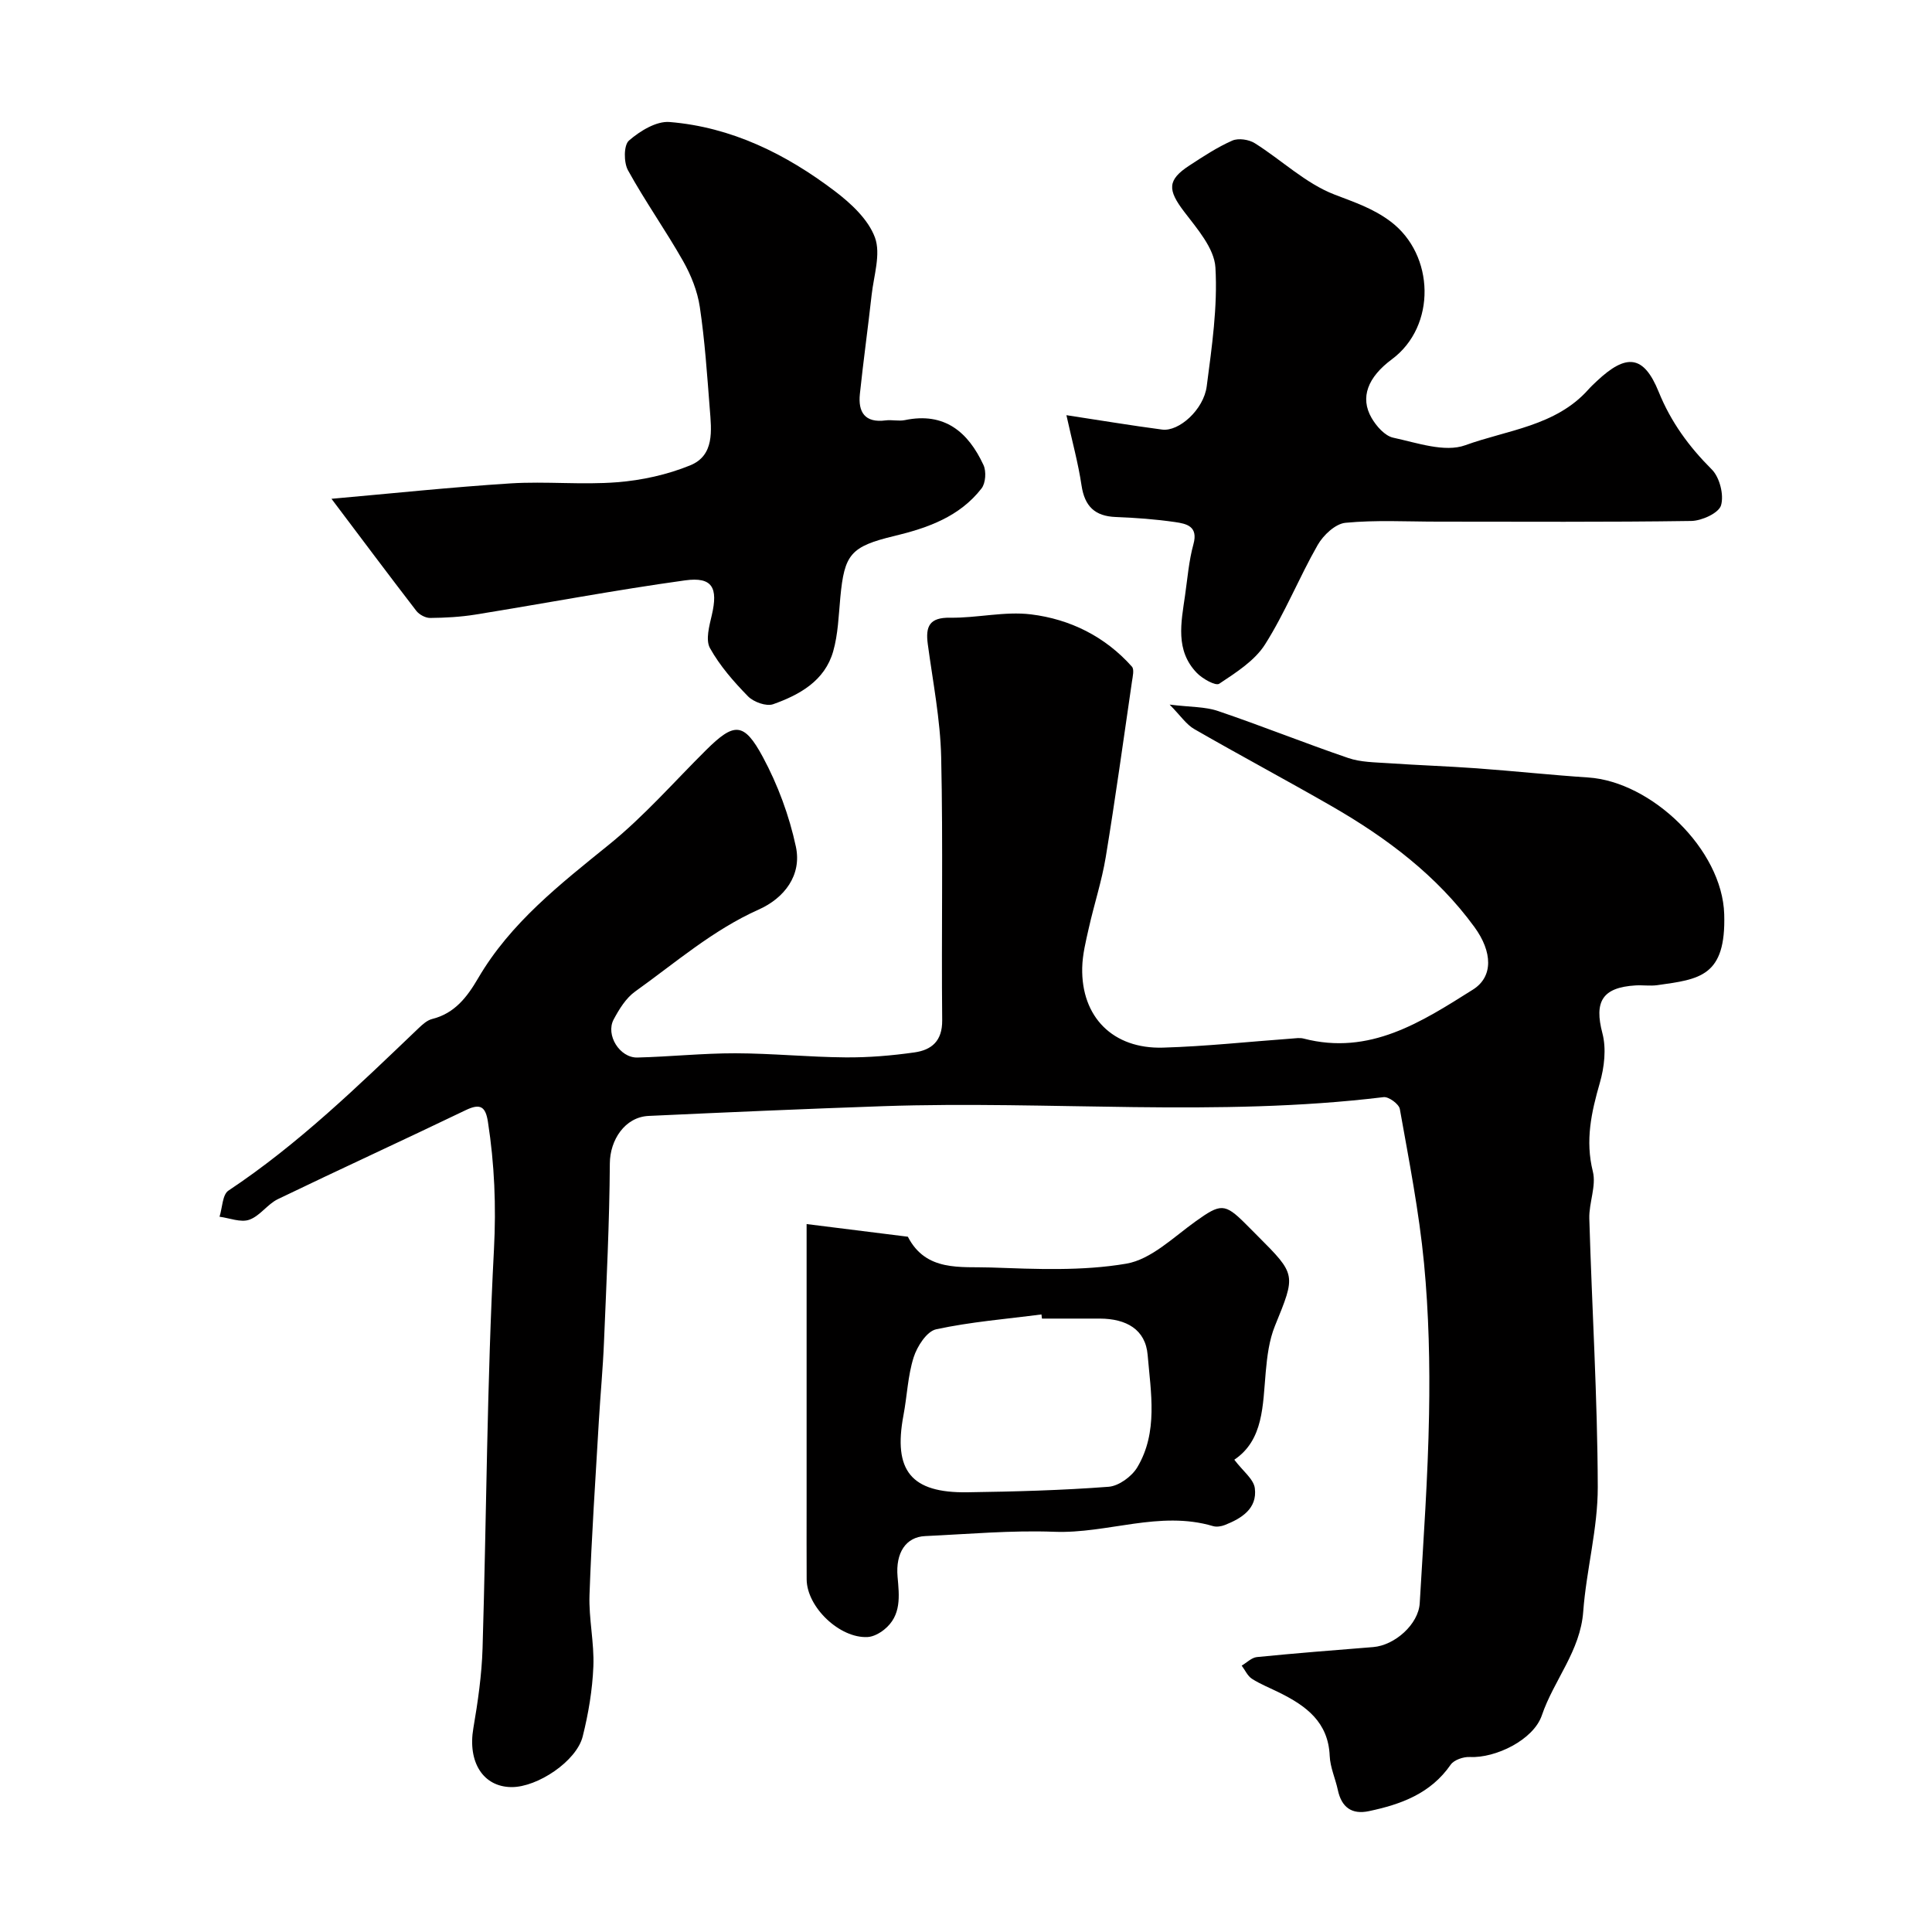
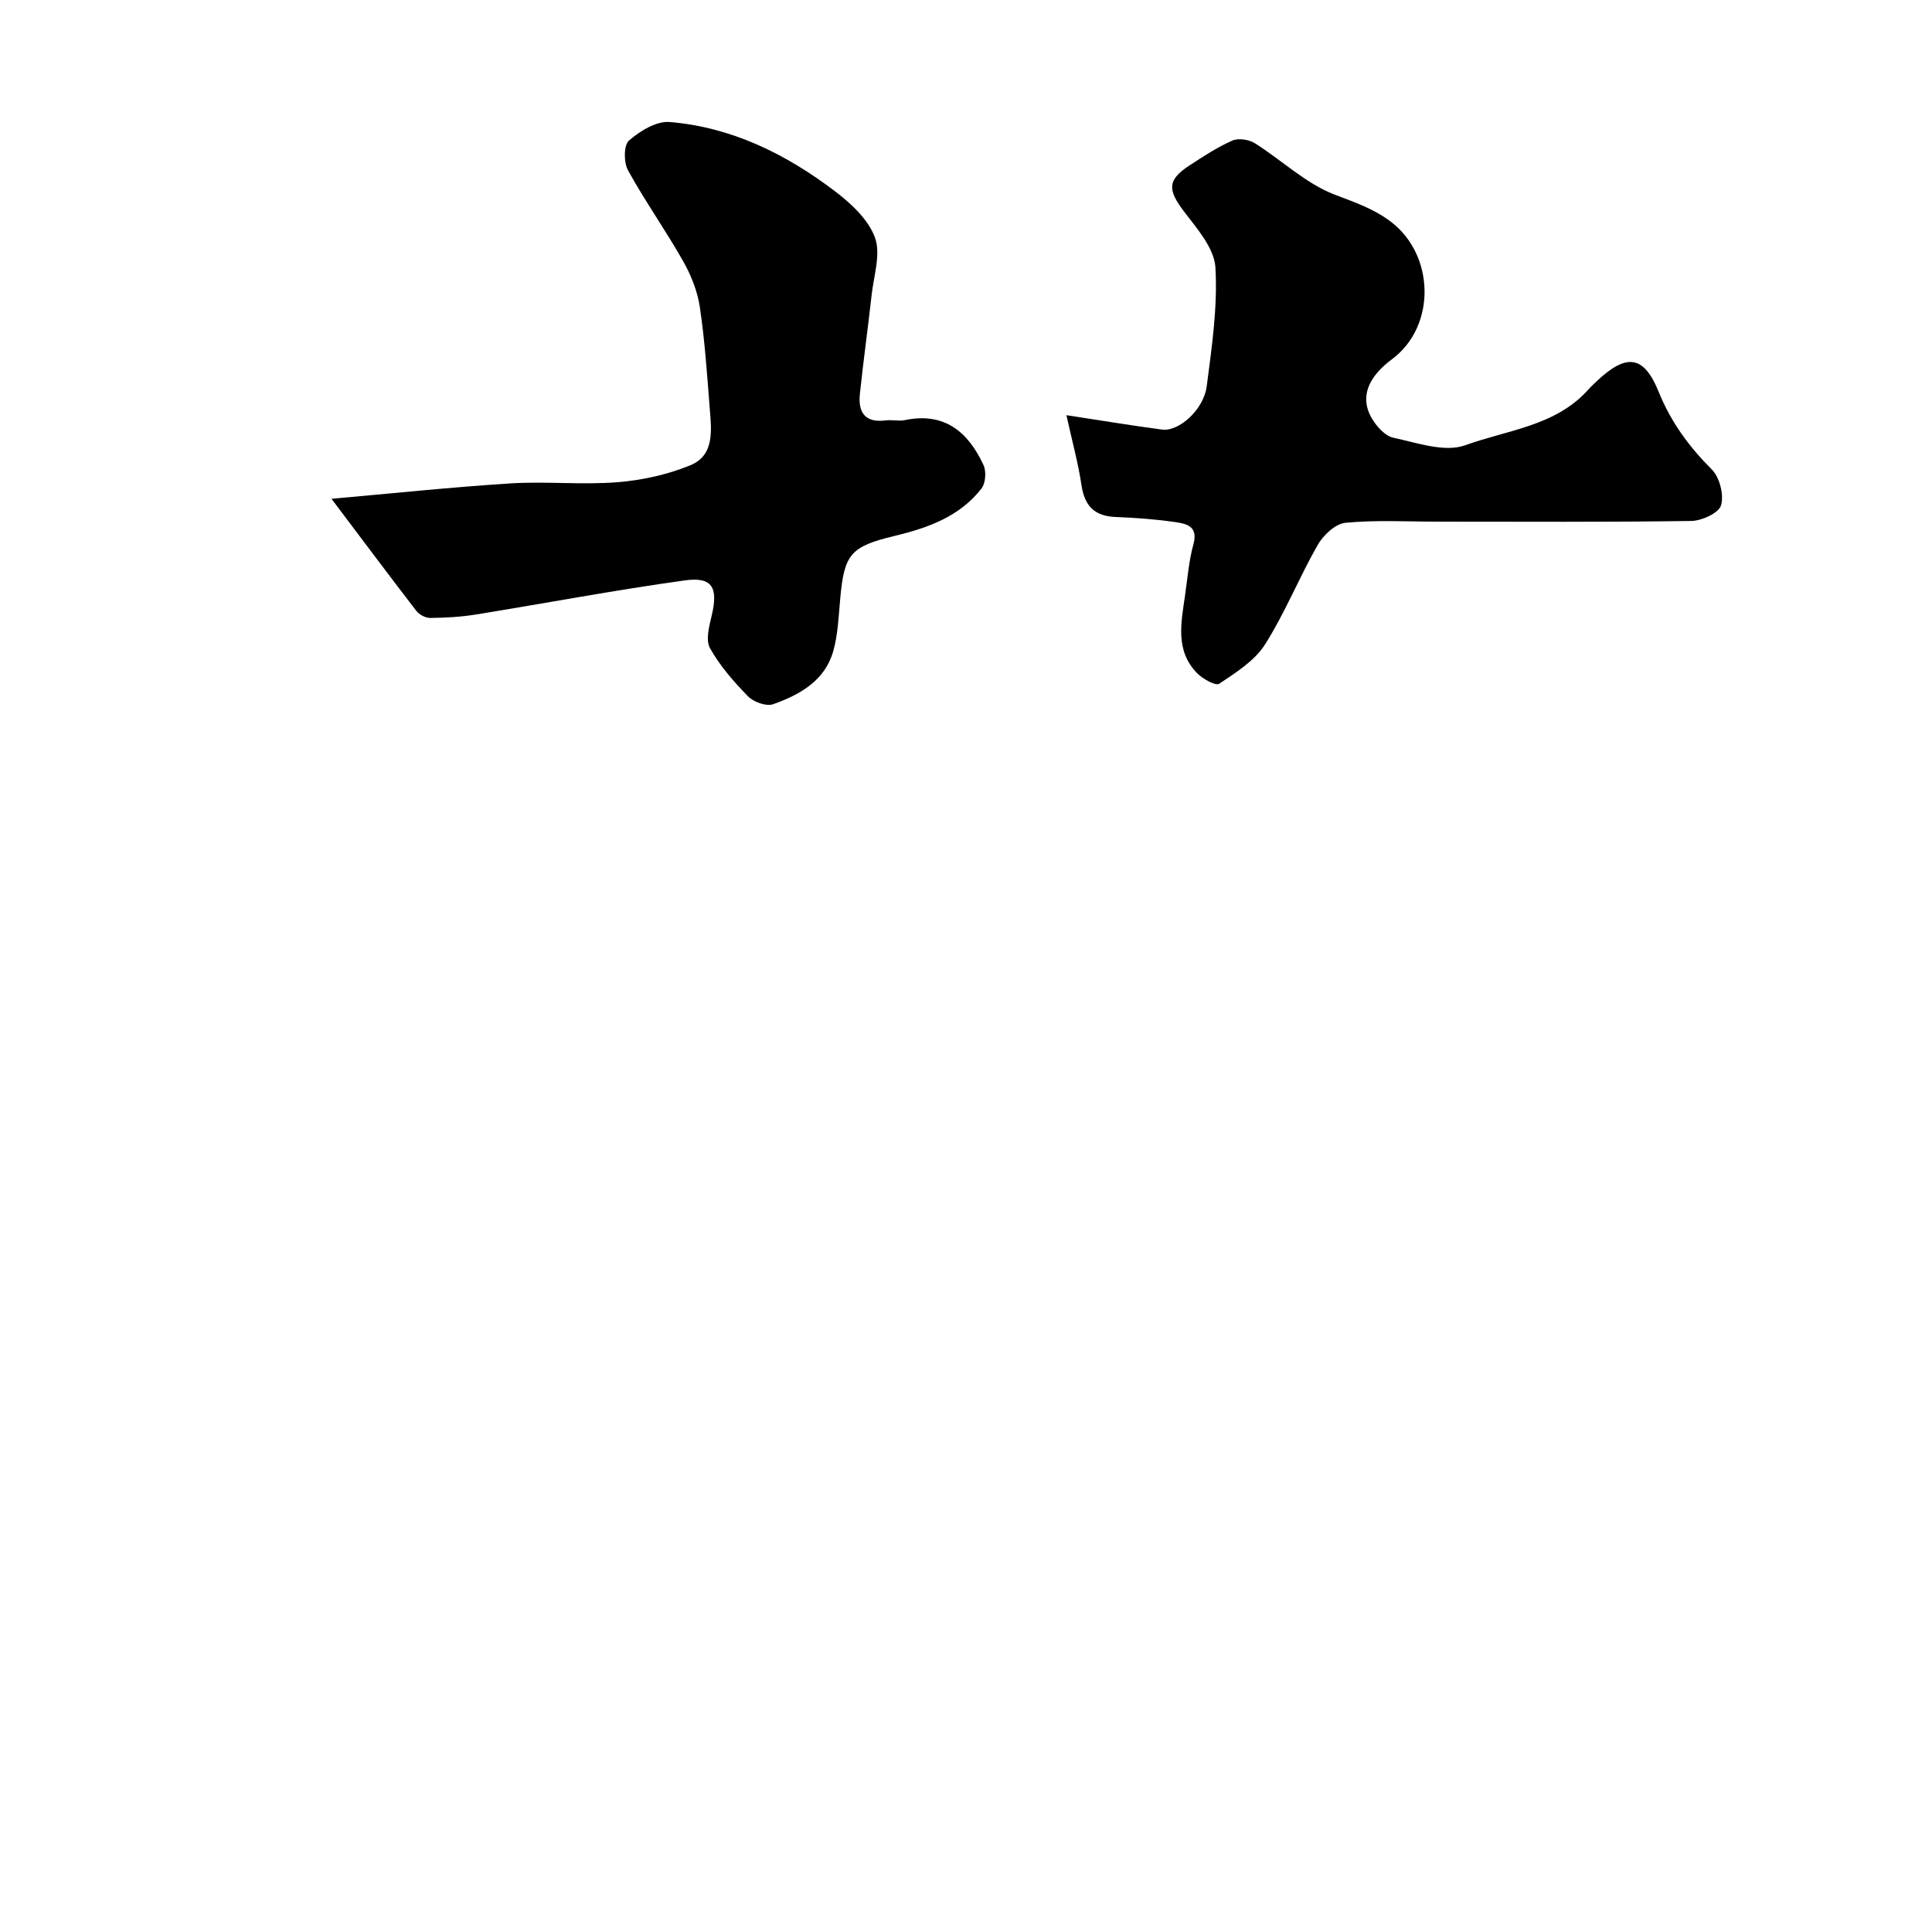
<svg xmlns="http://www.w3.org/2000/svg" enable-background="new 0 0 400 400" viewBox="0 0 400 400">
  <g fill="#010000">
-     <path d="m242.16 145.88c4.27.53 7.32.41 10.02 1.33 9.05 3.07 17.92 6.64 26.97 9.73 2.58.88 5.49.88 8.27 1.07 6.1.42 12.21.62 18.3 1.06 7.71.56 15.39 1.39 23.1 1.9 13.09.86 27.76 14.89 28.16 28.31.39 12.89-5.05 13.46-13.87 14.69-1.47.2-3-.04-4.49.05-6.92.42-8.58 3.38-6.86 9.9.84 3.19.4 7.05-.54 10.3-1.75 6.08-3.04 11.89-1.44 18.32.75 3-.82 6.49-.73 9.74.54 18.54 1.7 37.07 1.75 55.6.02 8.59-2.37 17.16-3.01 25.78-.6 8.18-6.08 14.17-8.57 21.49-1.73 5.08-9.59 8.89-14.92 8.62-1.32-.07-3.27.6-3.96 1.6-4.14 5.98-10.29 8.21-16.93 9.61-3.55.75-5.66-.81-6.42-4.36-.51-2.38-1.59-4.7-1.69-7.08-.29-7.01-4.89-10.36-10.4-13.09-1.9-.95-3.91-1.73-5.69-2.87-.92-.59-1.43-1.8-2.13-2.73 1.04-.61 2.05-1.66 3.14-1.77 8.02-.8 16.05-1.43 24.08-2.07 4.49-.36 9.39-4.74 9.64-9.09.76-13.03 1.7-26.05 1.93-39.09.19-10.42-.05-20.91-1.04-31.28-1.03-10.71-3.12-21.33-5.01-31.94-.18-1.03-2.31-2.59-3.36-2.46-34.47 4.19-69.06.69-103.57 1.87-16.2.56-32.4 1.27-48.6 2.02-4.92.23-8 4.99-8.03 9.83-.08 12.32-.7 24.64-1.21 36.96-.22 5.44-.74 10.86-1.06 16.3-.7 12.03-1.52 24.06-1.94 36.1-.17 4.92 1 9.88.8 14.79-.2 4.86-1.02 9.77-2.21 14.5-1.29 5.13-9.37 10.51-14.73 10.48-5.92-.04-9.1-5.22-7.91-12.18.94-5.48 1.74-11.04 1.91-16.58.82-27.53.91-55.09 2.36-82.58.47-8.99.11-17.63-1.25-26.4-.49-3.17-1.58-3.87-4.61-2.41-12.92 6.22-25.97 12.19-38.88 18.42-2.17 1.05-3.73 3.51-5.94 4.27-1.76.61-4.08-.36-6.14-.63.59-1.85.59-4.58 1.85-5.41 14.5-9.64 26.88-21.7 39.38-33.64.81-.77 1.77-1.64 2.8-1.89 4.67-1.17 7.23-4.54 9.5-8.42 6.73-11.52 17.01-19.5 27.18-27.74 7.21-5.84 13.4-12.94 20.02-19.51 5.8-5.75 7.82-5.88 11.75 1.41 3.11 5.77 5.48 12.18 6.85 18.59 1.26 5.91-2.39 10.65-7.71 13.02-9.51 4.25-17.26 11.03-25.58 16.97-1.9 1.36-3.3 3.65-4.44 5.78-1.71 3.21 1.26 7.97 4.91 7.88 6.77-.17 13.53-.89 20.3-.88 7.6.02 15.2.79 22.8.85 4.76.04 9.55-.36 14.27-1.03 3.53-.5 5.78-2.34 5.74-6.64-.18-18.16.2-36.33-.21-54.49-.18-7.81-1.72-15.6-2.77-23.39-.5-3.69.34-5.55 4.63-5.48 5.58.08 11.27-1.36 16.74-.69 8.07.99 15.33 4.57 20.89 10.82.52.58.16 2.06.01 3.1-1.77 12.12-3.44 24.27-5.43 36.35-.82 4.96-2.41 9.78-3.51 14.7-.61 2.7-1.3 5.45-1.36 8.19-.22 10.19 6.35 16.85 16.74 16.54 8.88-.26 17.73-1.23 26.59-1.87.83-.06 1.71-.21 2.49-.01 13.69 3.57 24.42-3.43 35.07-10.13 4.26-2.68 4.05-7.83.32-12.95-7.75-10.64-18.13-18.44-29.44-24.96-9.45-5.44-19.08-10.57-28.53-16.01-1.69-.95-2.87-2.79-5.14-5.09z" />
    <path d="m68.63 103.27c12.31-1.09 24.68-2.4 37.09-3.19 7.33-.46 14.75.34 22.07-.24 5.11-.4 10.36-1.56 15.1-3.49 5.08-2.07 4.41-7.26 4.06-11.72-.55-7.04-1.02-14.1-2.06-21.07-.49-3.28-1.82-6.61-3.47-9.52-3.61-6.37-7.87-12.37-11.4-18.78-.9-1.63-.9-5.21.2-6.16 2.27-1.97 5.66-4.06 8.4-3.84 12.84 1.05 24.1 6.63 34.22 14.31 3.35 2.54 6.94 5.87 8.31 9.61 1.25 3.43-.25 7.9-.69 11.9-.76 6.83-1.71 13.63-2.43 20.47-.4 3.77 1.02 6.05 5.32 5.49 1.31-.17 2.71.2 3.99-.06 8.21-1.71 13.11 2.46 16.28 9.3.61 1.31.45 3.74-.4 4.84-4.54 5.85-11.12 8.18-18.06 9.85-9.07 2.18-10.34 3.79-11.18 12.72-.35 3.74-.46 7.6-1.48 11.17-1.74 6.1-6.94 8.99-12.43 10.94-1.41.5-4.04-.45-5.2-1.63-2.96-3.03-5.84-6.32-7.88-9.99-.94-1.7-.14-4.59.38-6.82 1.33-5.69.13-7.98-5.54-7.2-14.53 2.01-28.96 4.75-43.45 7.09-3.07.49-6.21.66-9.32.69-.96.01-2.25-.68-2.86-1.46-5.7-7.4-11.28-14.87-17.57-23.21z" />
    <path d="m220.79 85.96c7.05 1.07 13.42 2.14 19.82 2.98 3.47.46 8.61-4.13 9.23-8.97 1.06-8.16 2.28-16.45 1.8-24.59-.24-3.99-3.79-8.03-6.48-11.56-3.43-4.51-3.52-6.55 1.1-9.56 2.86-1.87 5.76-3.78 8.87-5.15 1.27-.56 3.45-.23 4.68.55 5.55 3.49 10.51 8.32 16.48 10.62 4.11 1.59 7.97 2.84 11.61 5.58 9.17 6.89 9.51 21.68.27 28.53-5 3.71-6.63 7.92-4.21 12.12.99 1.72 2.76 3.74 4.5 4.11 4.93 1.06 10.66 3.1 14.91 1.56 8.69-3.16 18.71-3.95 25.47-11.52.55-.62 1.16-1.19 1.77-1.76 6.12-5.76 9.71-5.4 12.8 2.22 2.55 6.29 6.28 11.36 11.01 16.09 1.62 1.63 2.54 5.26 1.9 7.42-.48 1.6-3.99 3.2-6.17 3.23-17.51.26-35.03.14-52.55.14-6.35 0-12.74-.37-19.04.24-2.08.2-4.58 2.55-5.74 4.58-3.86 6.75-6.77 14.08-10.92 20.62-2.15 3.38-6.01 5.81-9.47 8.12-.75.5-3.45-1.02-4.62-2.22-4.54-4.68-3.26-10.45-2.46-16.05.51-3.55.79-7.18 1.74-10.62 1.03-3.74-1.47-4.24-3.79-4.58-4.06-.59-8.18-.89-12.28-1.05-4.35-.16-6.45-2.22-7.1-6.53-.68-4.59-1.93-9.1-3.13-14.55z" />
-     <path d="m255.55 302.22c1.77 2.35 4.01 4 4.25 5.91.53 4.21-2.74 6.24-6.22 7.61-.74.29-1.71.44-2.45.22-11.06-3.28-21.82 1.59-32.82 1.18-8.9-.34-17.85.48-26.77.89-3.99.18-6.14 3.46-5.71 8.4.35 3.99.86 8.05-2.78 10.97-.95.76-2.25 1.47-3.42 1.53-5.78.31-12.58-6.2-12.62-11.93-.03-5.16-.01-10.33-.01-15.49 0-18.91 0-37.82 0-58.08l20.96 2.62c3.76 7.31 10.93 6.15 17.14 6.37 9.37.33 18.93.77 28.08-.79 5.16-.88 9.79-5.5 14.4-8.79 5.11-3.65 5.98-3.78 10.29.53.83.82 1.65 1.65 2.47 2.48 8.08 8.08 7.95 8.03 3.62 18.67-1.2 2.95-1.61 6.3-1.9 9.5-.63 6.95-.44 14.12-6.51 18.2zm-39.82-29.22c-.04-.29-.07-.57-.11-.86-7.29.95-14.65 1.53-21.81 3.08-1.93.42-3.93 3.53-4.65 5.8-1.22 3.84-1.35 8.01-2.11 12.01-2.15 11.45 1.57 16.1 13.24 15.93 9.75-.14 19.52-.4 29.24-1.14 2.11-.16 4.8-2.13 5.94-4.04 4.34-7.27 2.79-15.48 2.14-23.24-.44-5.3-4.42-7.52-9.9-7.54-3.99-.01-7.99 0-11.98 0z" />
  </g>
</svg>